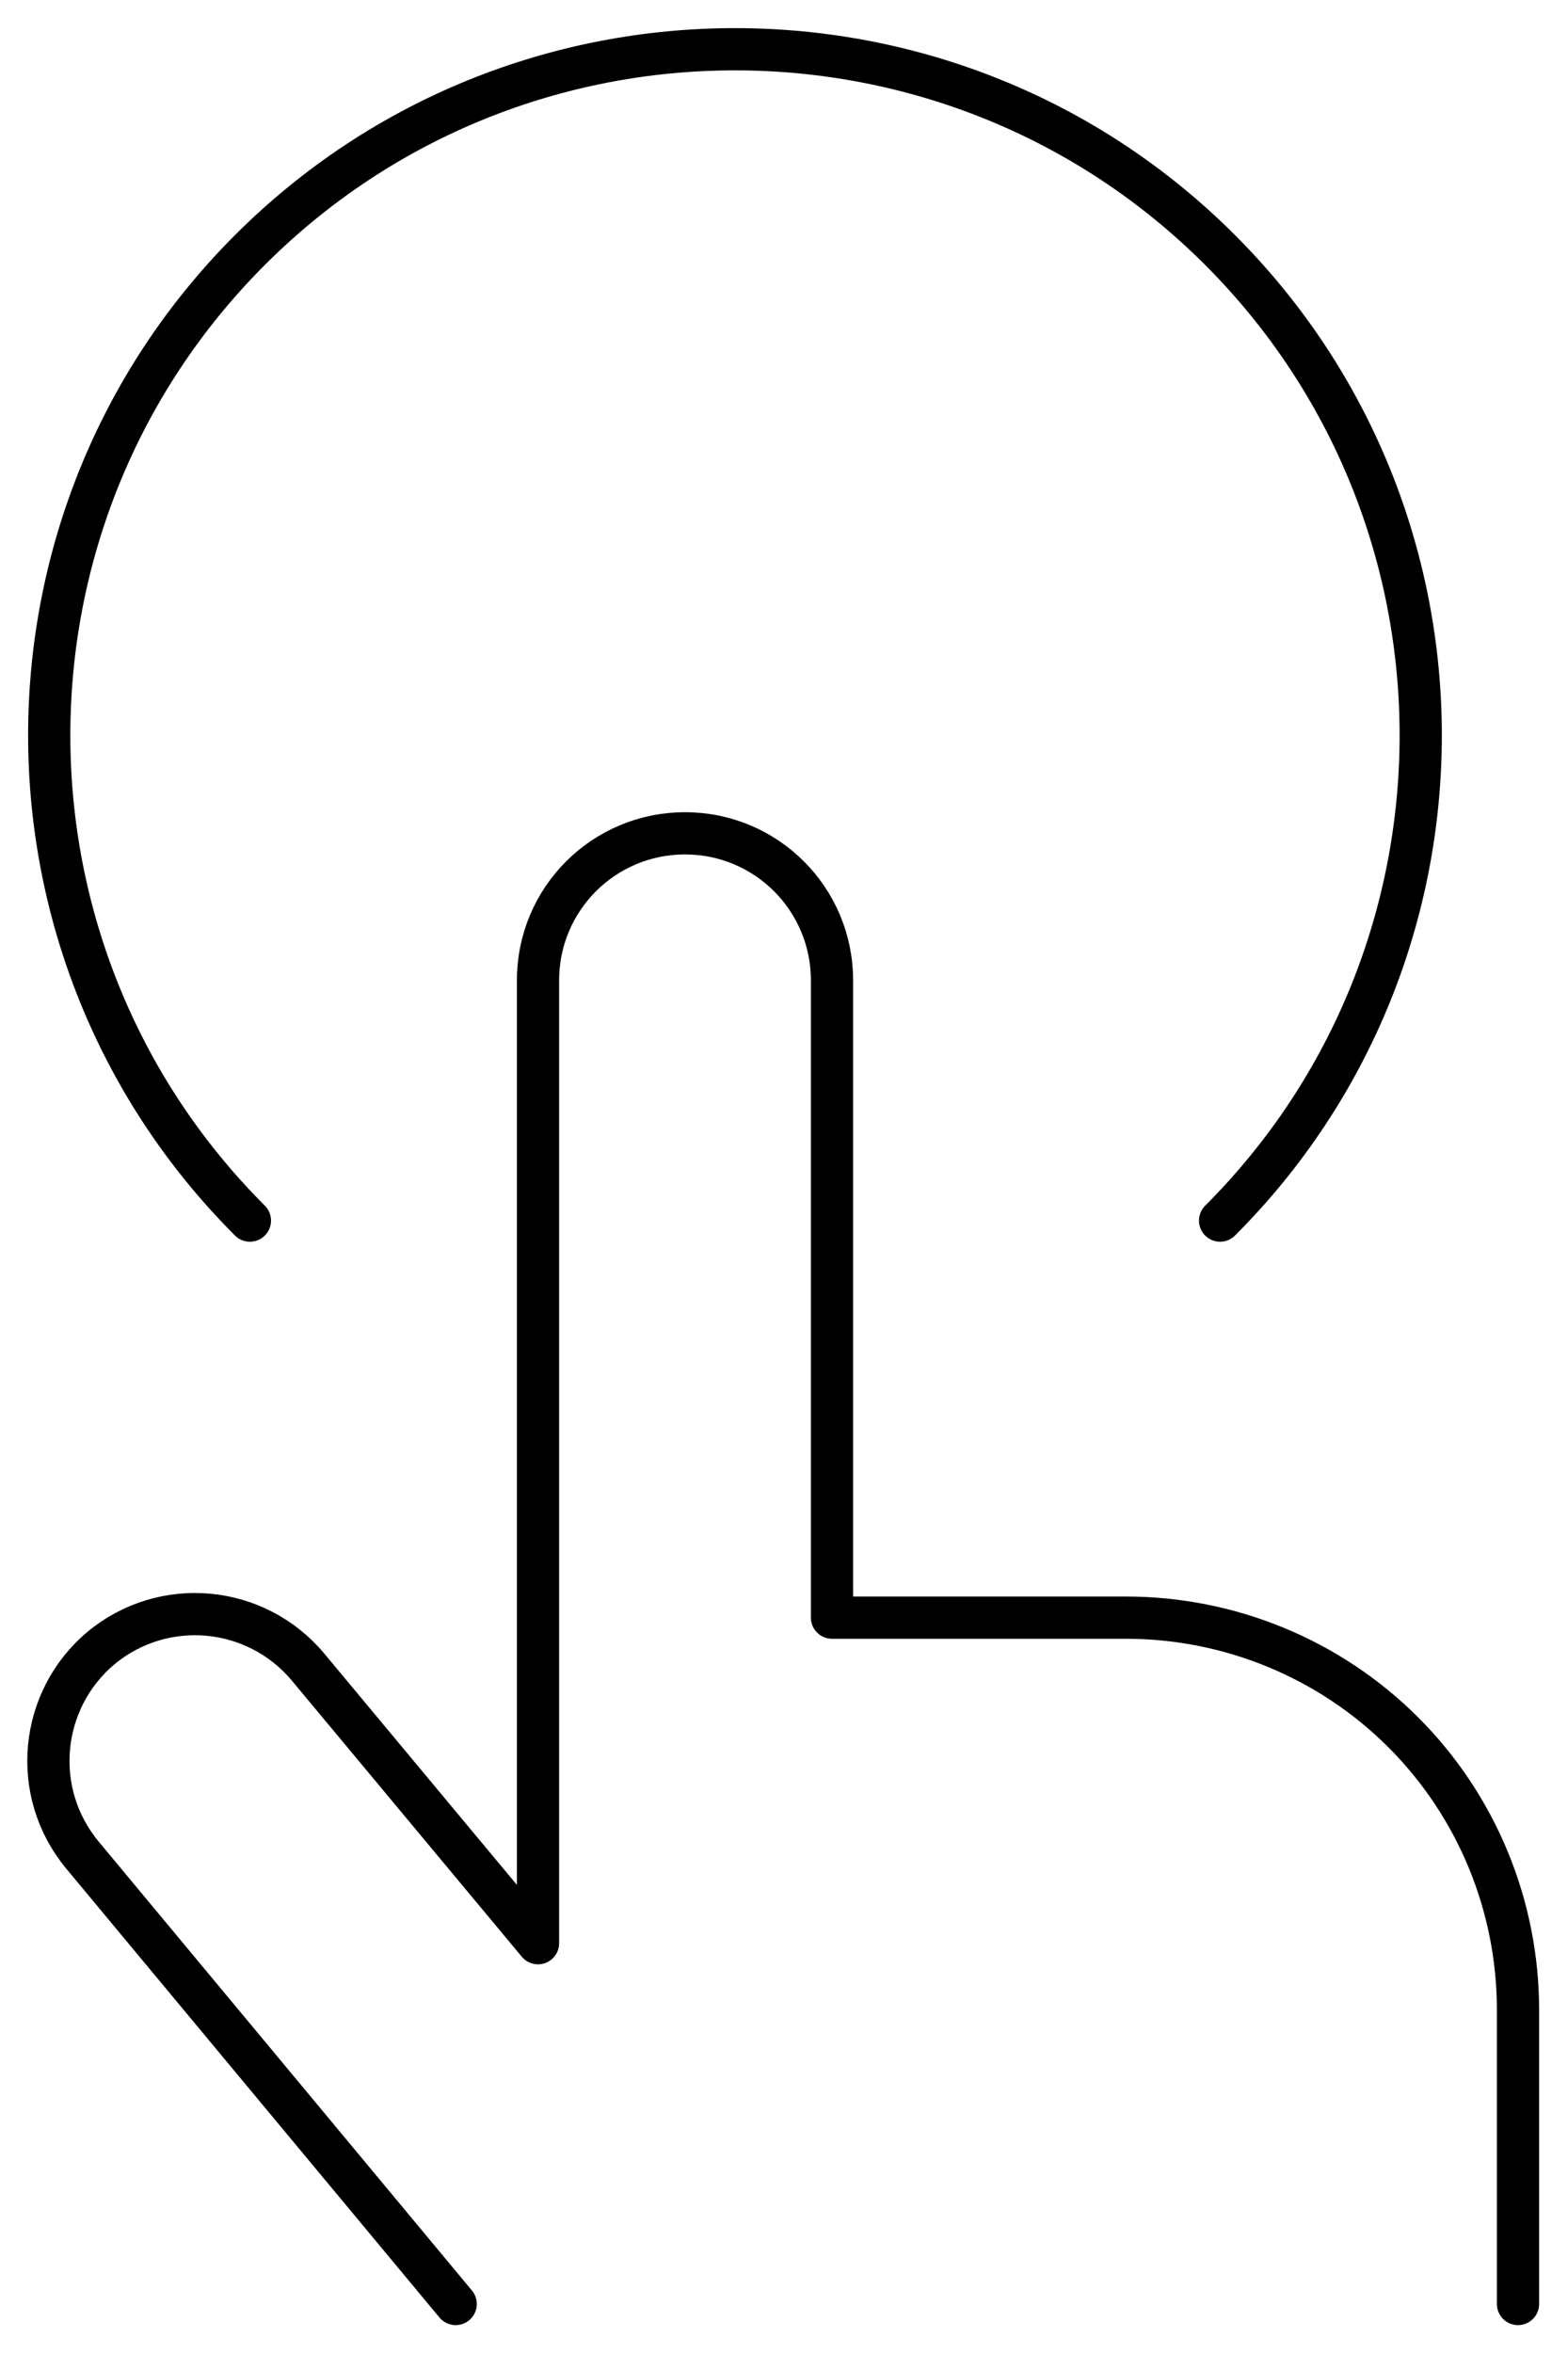
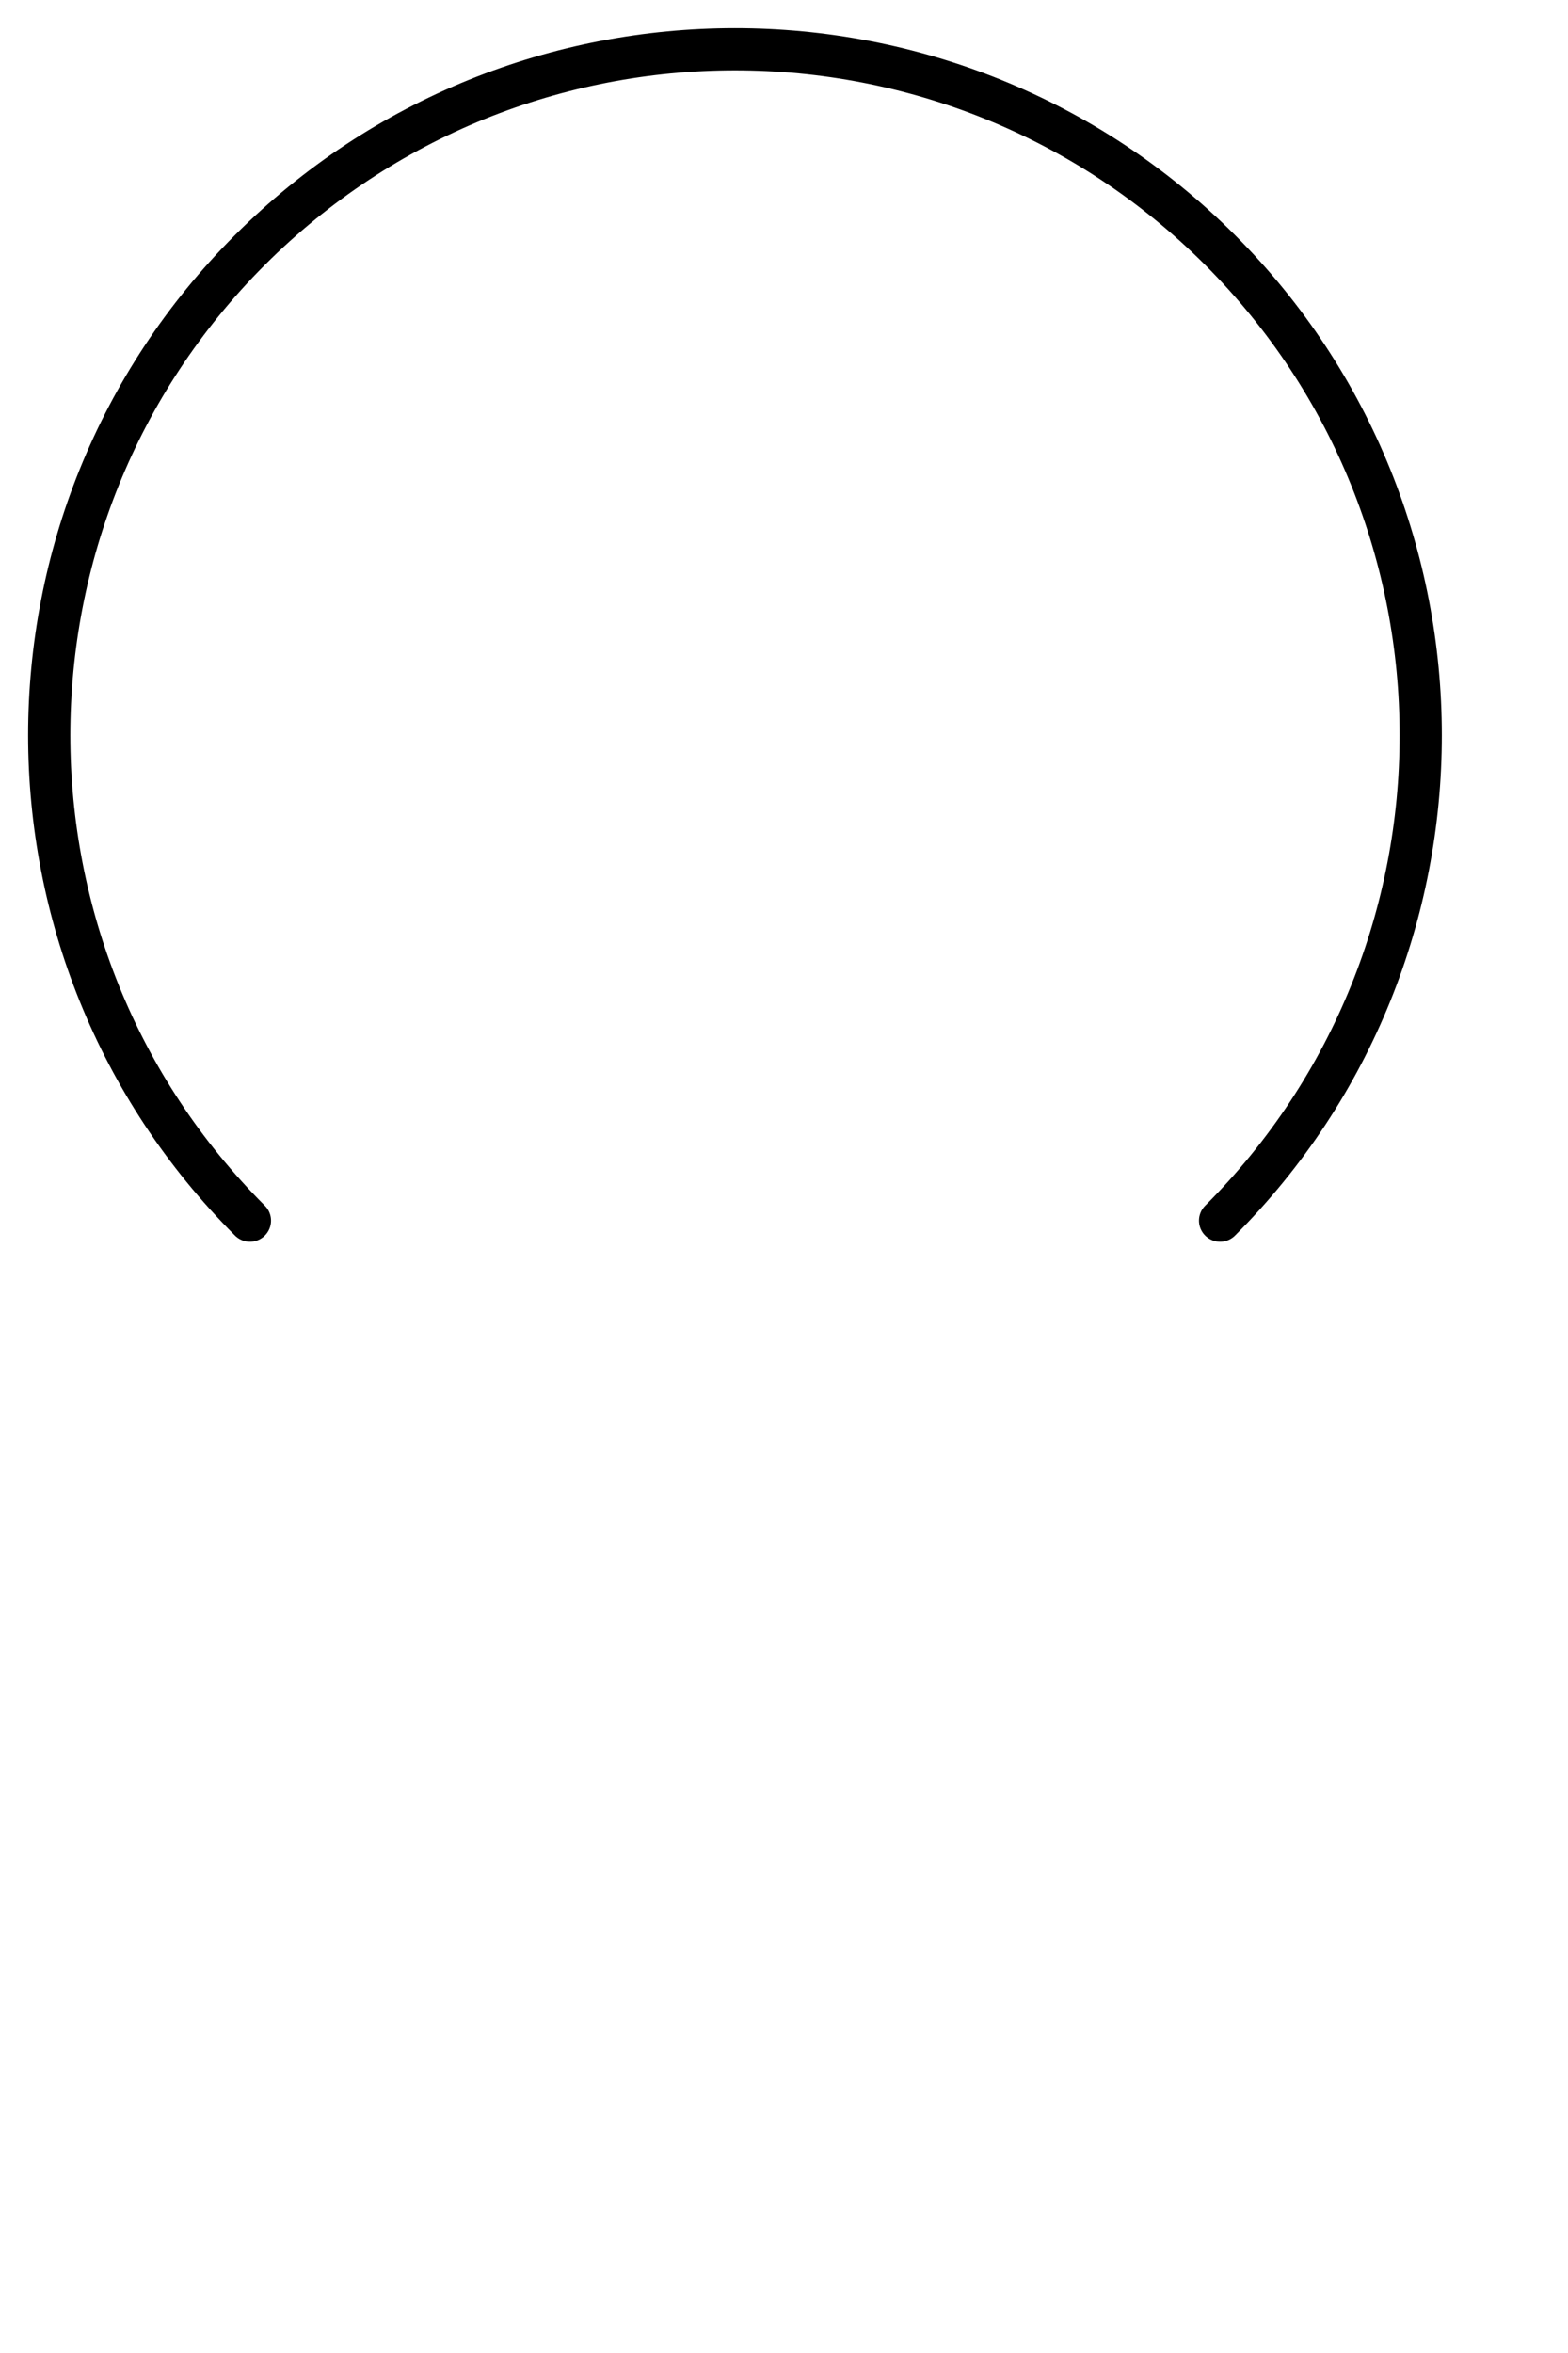
<svg xmlns="http://www.w3.org/2000/svg" width="26" height="39" viewBox="0 0 26 39" fill="none">
  <path d="M4.144 20.231C-0.293 15.795 -0.293 8.58 4.144 4.144C8.58 -0.293 15.795 -0.293 20.231 4.144C24.667 8.58 24.667 15.795 20.231 20.231" stroke="black" stroke-width="0.7" stroke-linecap="round" stroke-linejoin="round" />
-   <path d="M7.556 38.188L1.365 30.745C0.504 29.705 0.65 28.177 1.674 27.316C2.714 26.455 4.241 26.601 5.103 27.625L8.921 32.208V16.25C8.921 14.901 10.01 13.812 11.359 13.812C12.707 13.812 13.796 14.901 13.796 16.25V26.812H18.671C20.394 26.812 22.051 27.495 23.27 28.714C24.489 29.933 25.171 31.59 25.171 33.312V38.188" stroke="black" stroke-width="0.7" stroke-linecap="round" stroke-linejoin="round" />
</svg>